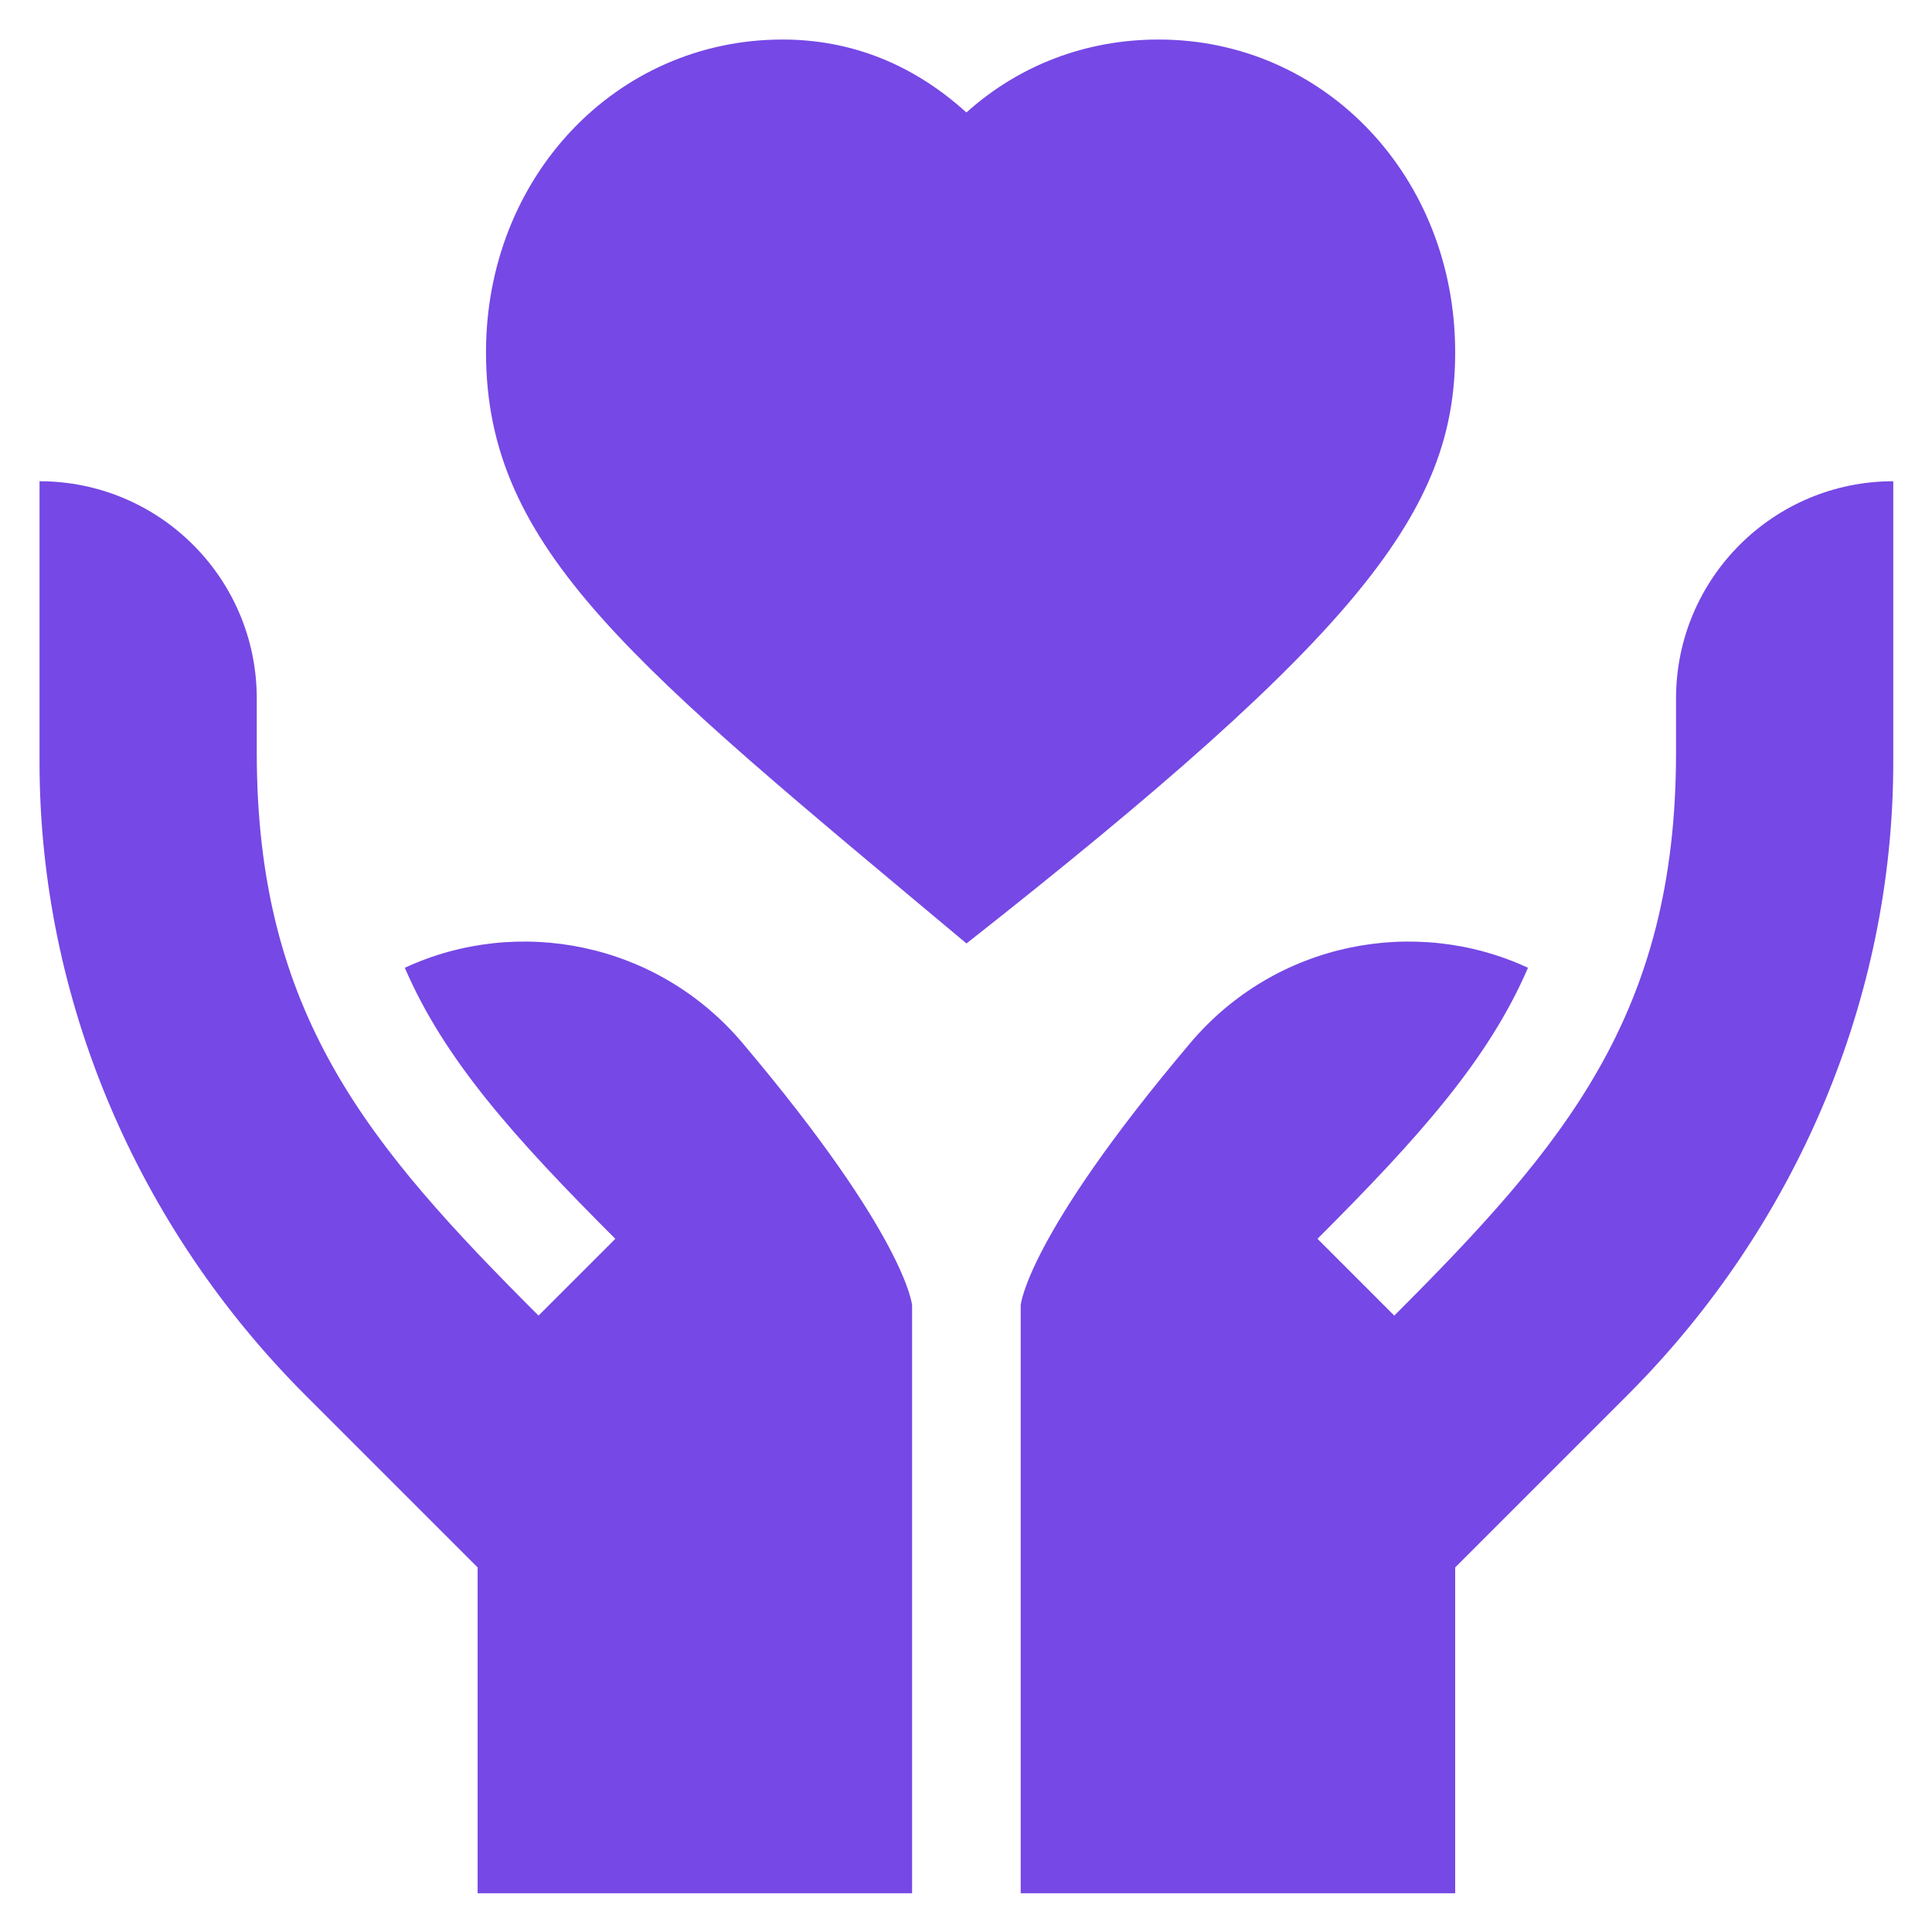
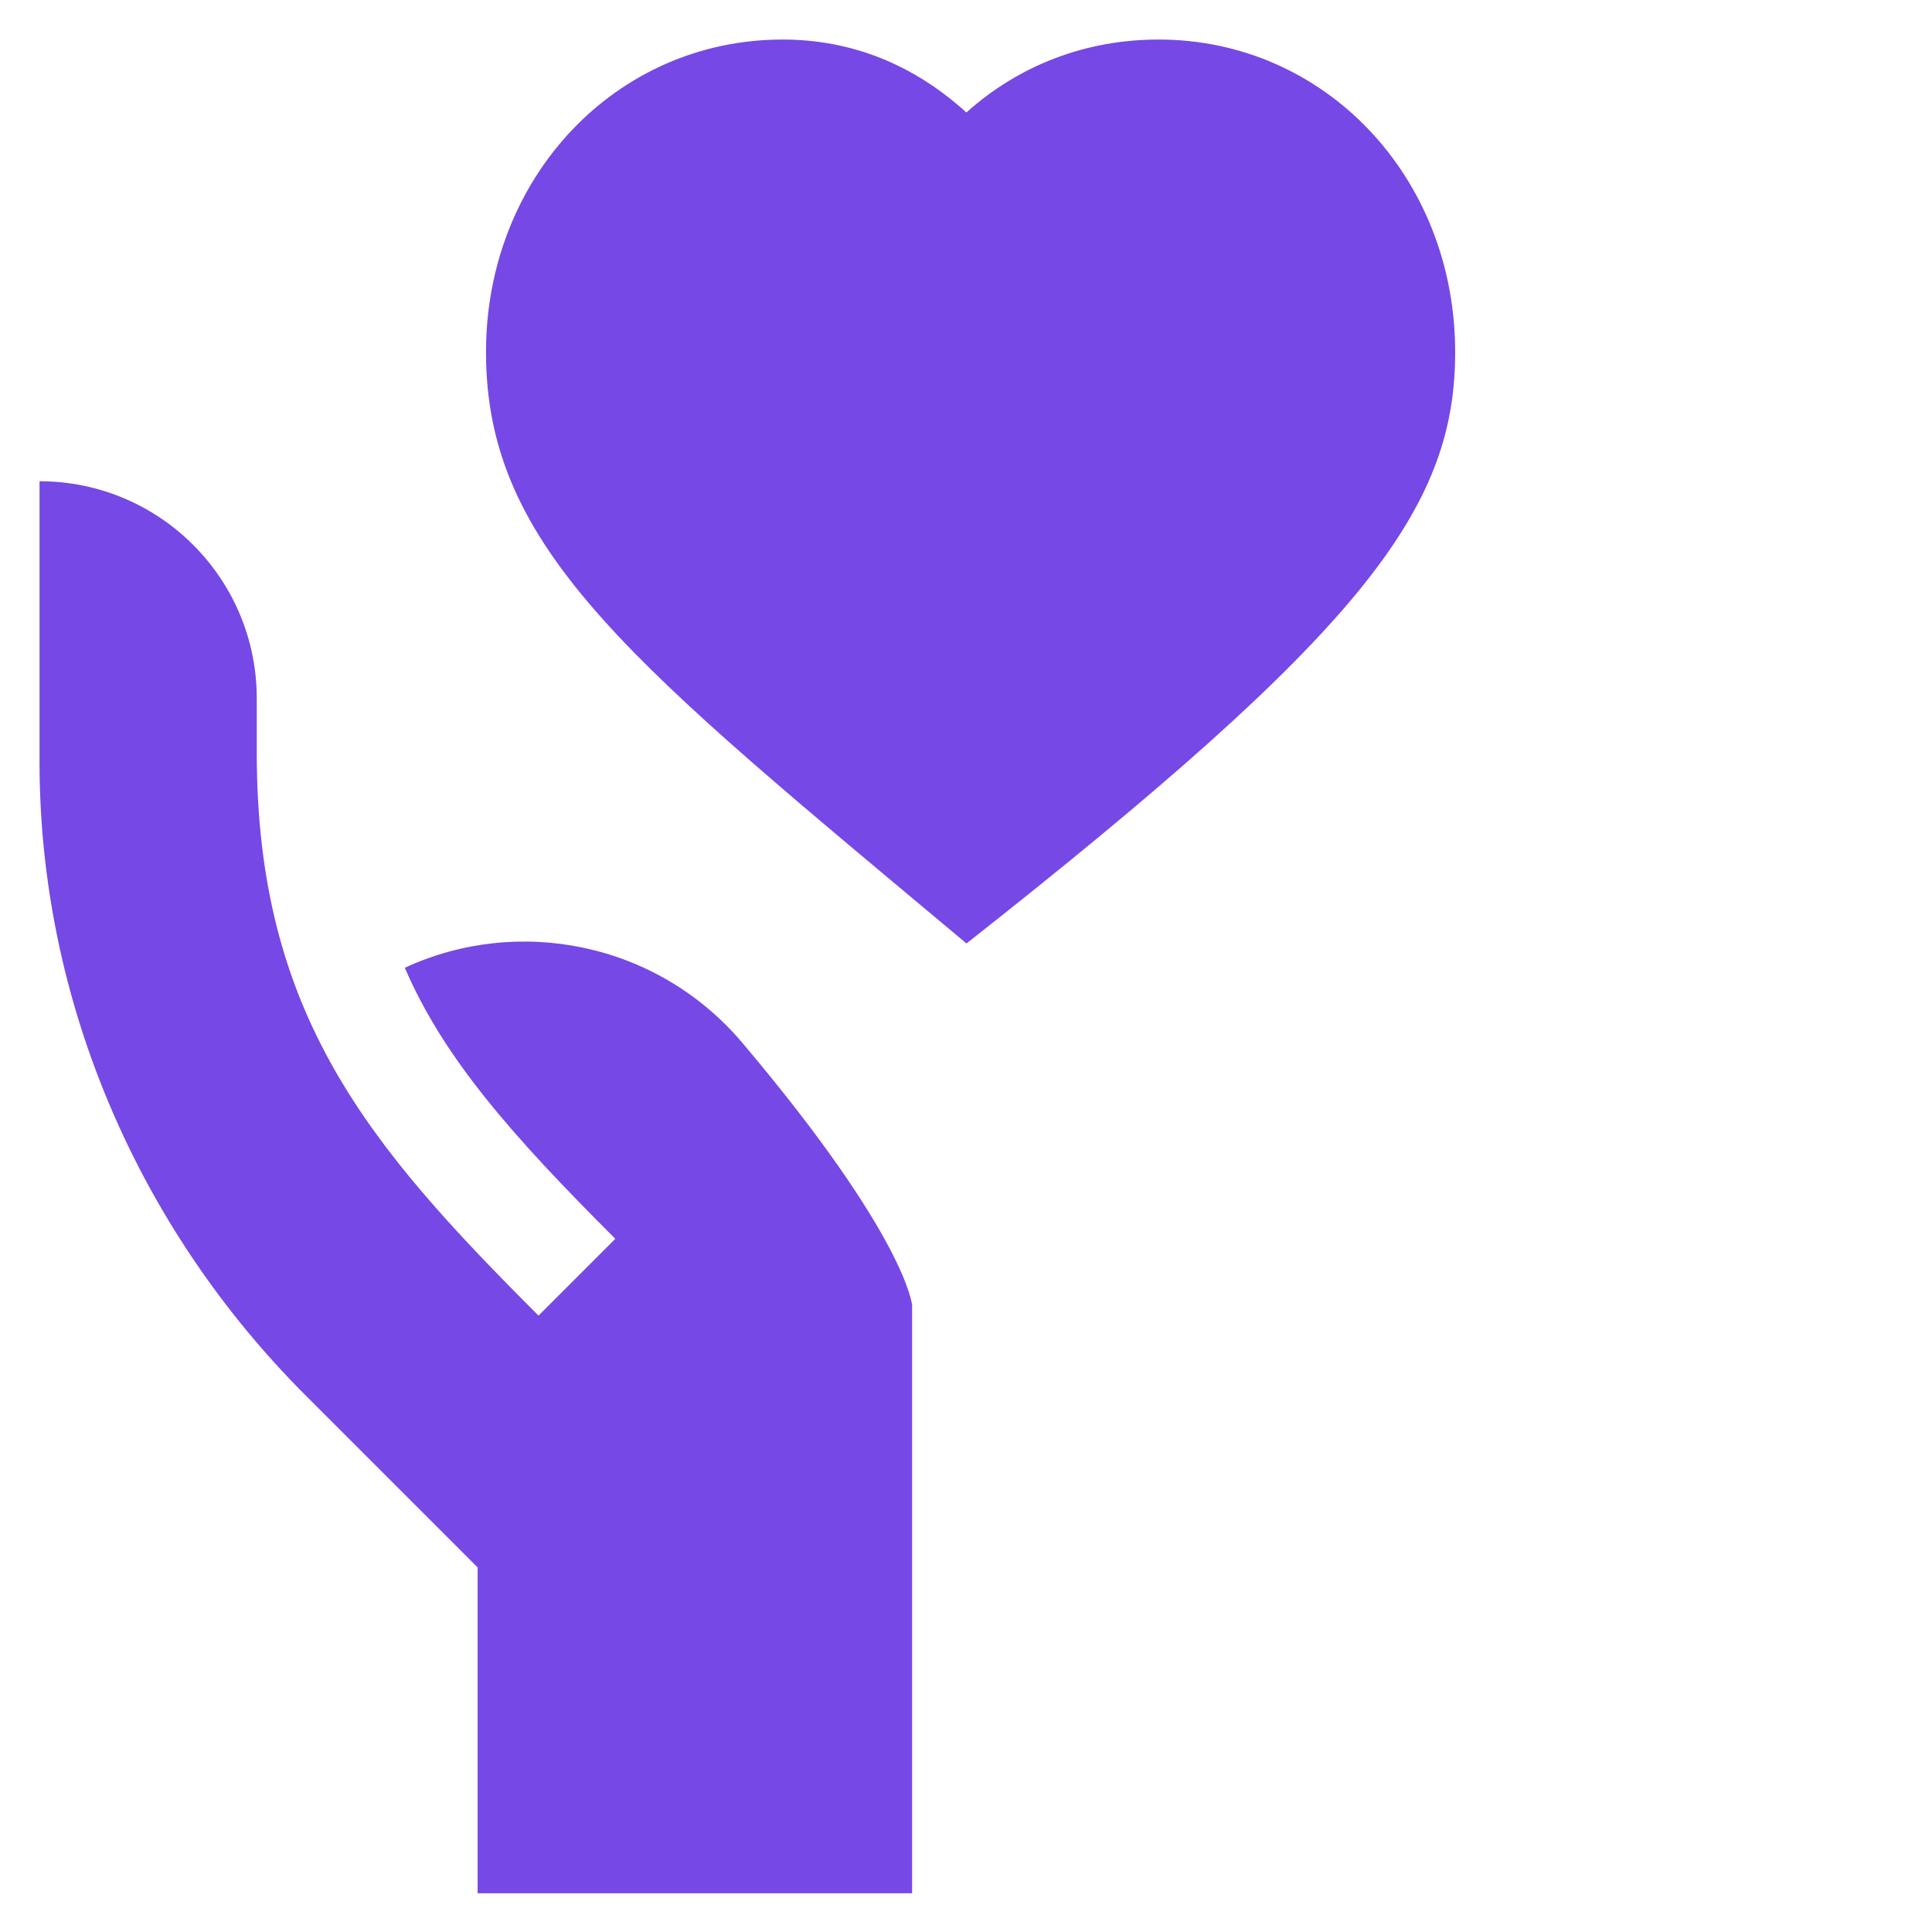
<svg xmlns="http://www.w3.org/2000/svg" width="100%" height="100%" viewBox="0 0 500 500" version="1.1" xml:space="preserve" style="fill-rule:evenodd;clip-rule:evenodd;stroke-linejoin:round;stroke-miterlimit:2;">
  <g transform="matrix(0.937,0,0,0.937,15.853,15.853)">
    <g transform="matrix(1,0,0,1,-6,-6)">
      <path d="M100.89,256.38C111.78,281.69 130.97,303.18 159.03,331.24L137.82,352.45C90.81,305.45 60,269.23 60,197L60,182C60,148.86 33.14,122 0,122L0,199.58C0,265.16 27.05,328.05 73.42,374.42L121,422L121,512L241,512L241,349.58C241,349.58 239.52,330.86 194.17,277.17C170.6,249.26 132.05,241.92 100.89,256.38Z" style="fill:rgb(118,72,229);fill-rule:nonzero;" />
    </g>
    <g transform="matrix(1,0,0,1,-6,-6)">
      <path d="M391,86.367C391,37.937 355.013,0 309.071,0C289.263,0 270.753,6.909 256,20.149C241.579,7.049 224.471,0 205.229,0C159.296,0 123.315,37.937 123.315,86.367C123.315,141.089 164.066,172.682 256.027,249.667C365.041,163.828 391,130.051 391,86.367Z" style="fill:rgb(118,72,229);fill-rule:nonzero;" />
    </g>
    <g transform="matrix(1,0,0,1,-6,-6)">
-       <path d="M452,182L452,197C452,269.23 421.19,305.45 374.18,352.45L352.97,331.24C381.03,303.18 400.22,281.69 411.11,256.38C379.95,241.92 341.4,249.26 317.83,277.17C272.48,330.86 271,349.58 271,349.58L271,512L391,512L391,422L438.58,374.42C484.95,328.05 512,265.16 512,199.58L512,122C478.86,122 452,148.86 452,182Z" style="fill:rgb(118,72,229);fill-rule:nonzero;" />
-     </g>
+       </g>
  </g>
</svg>